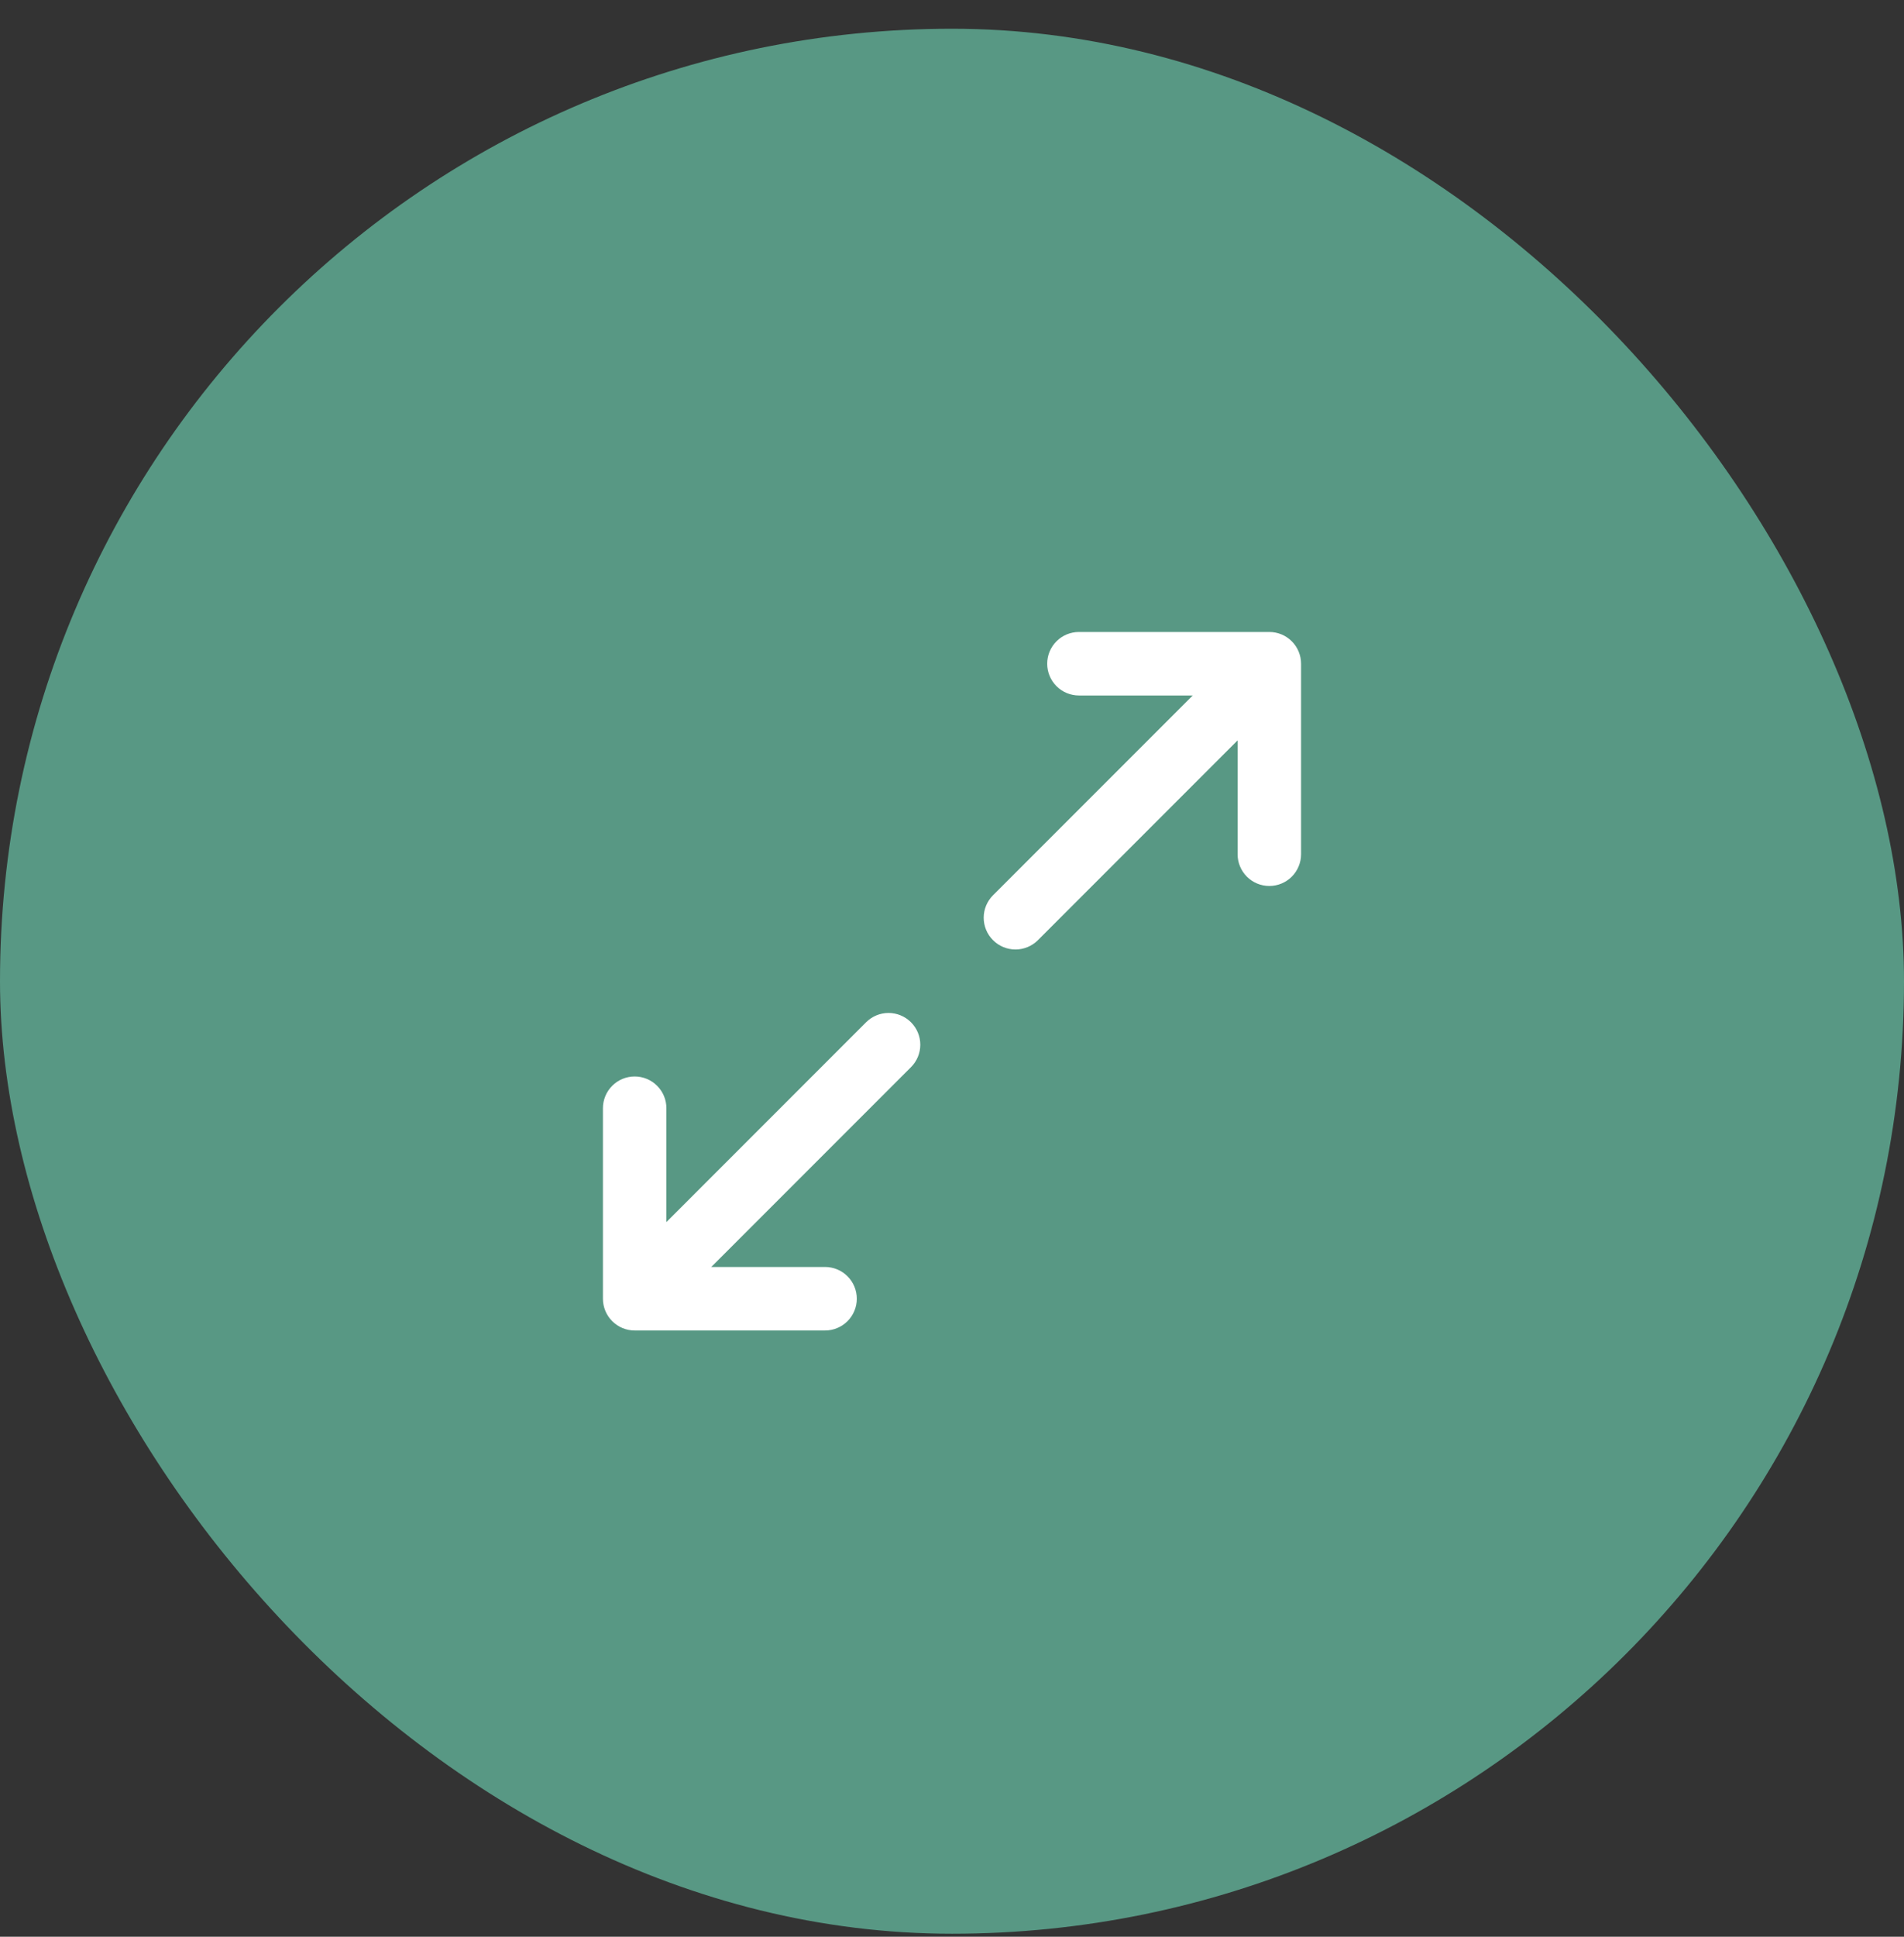
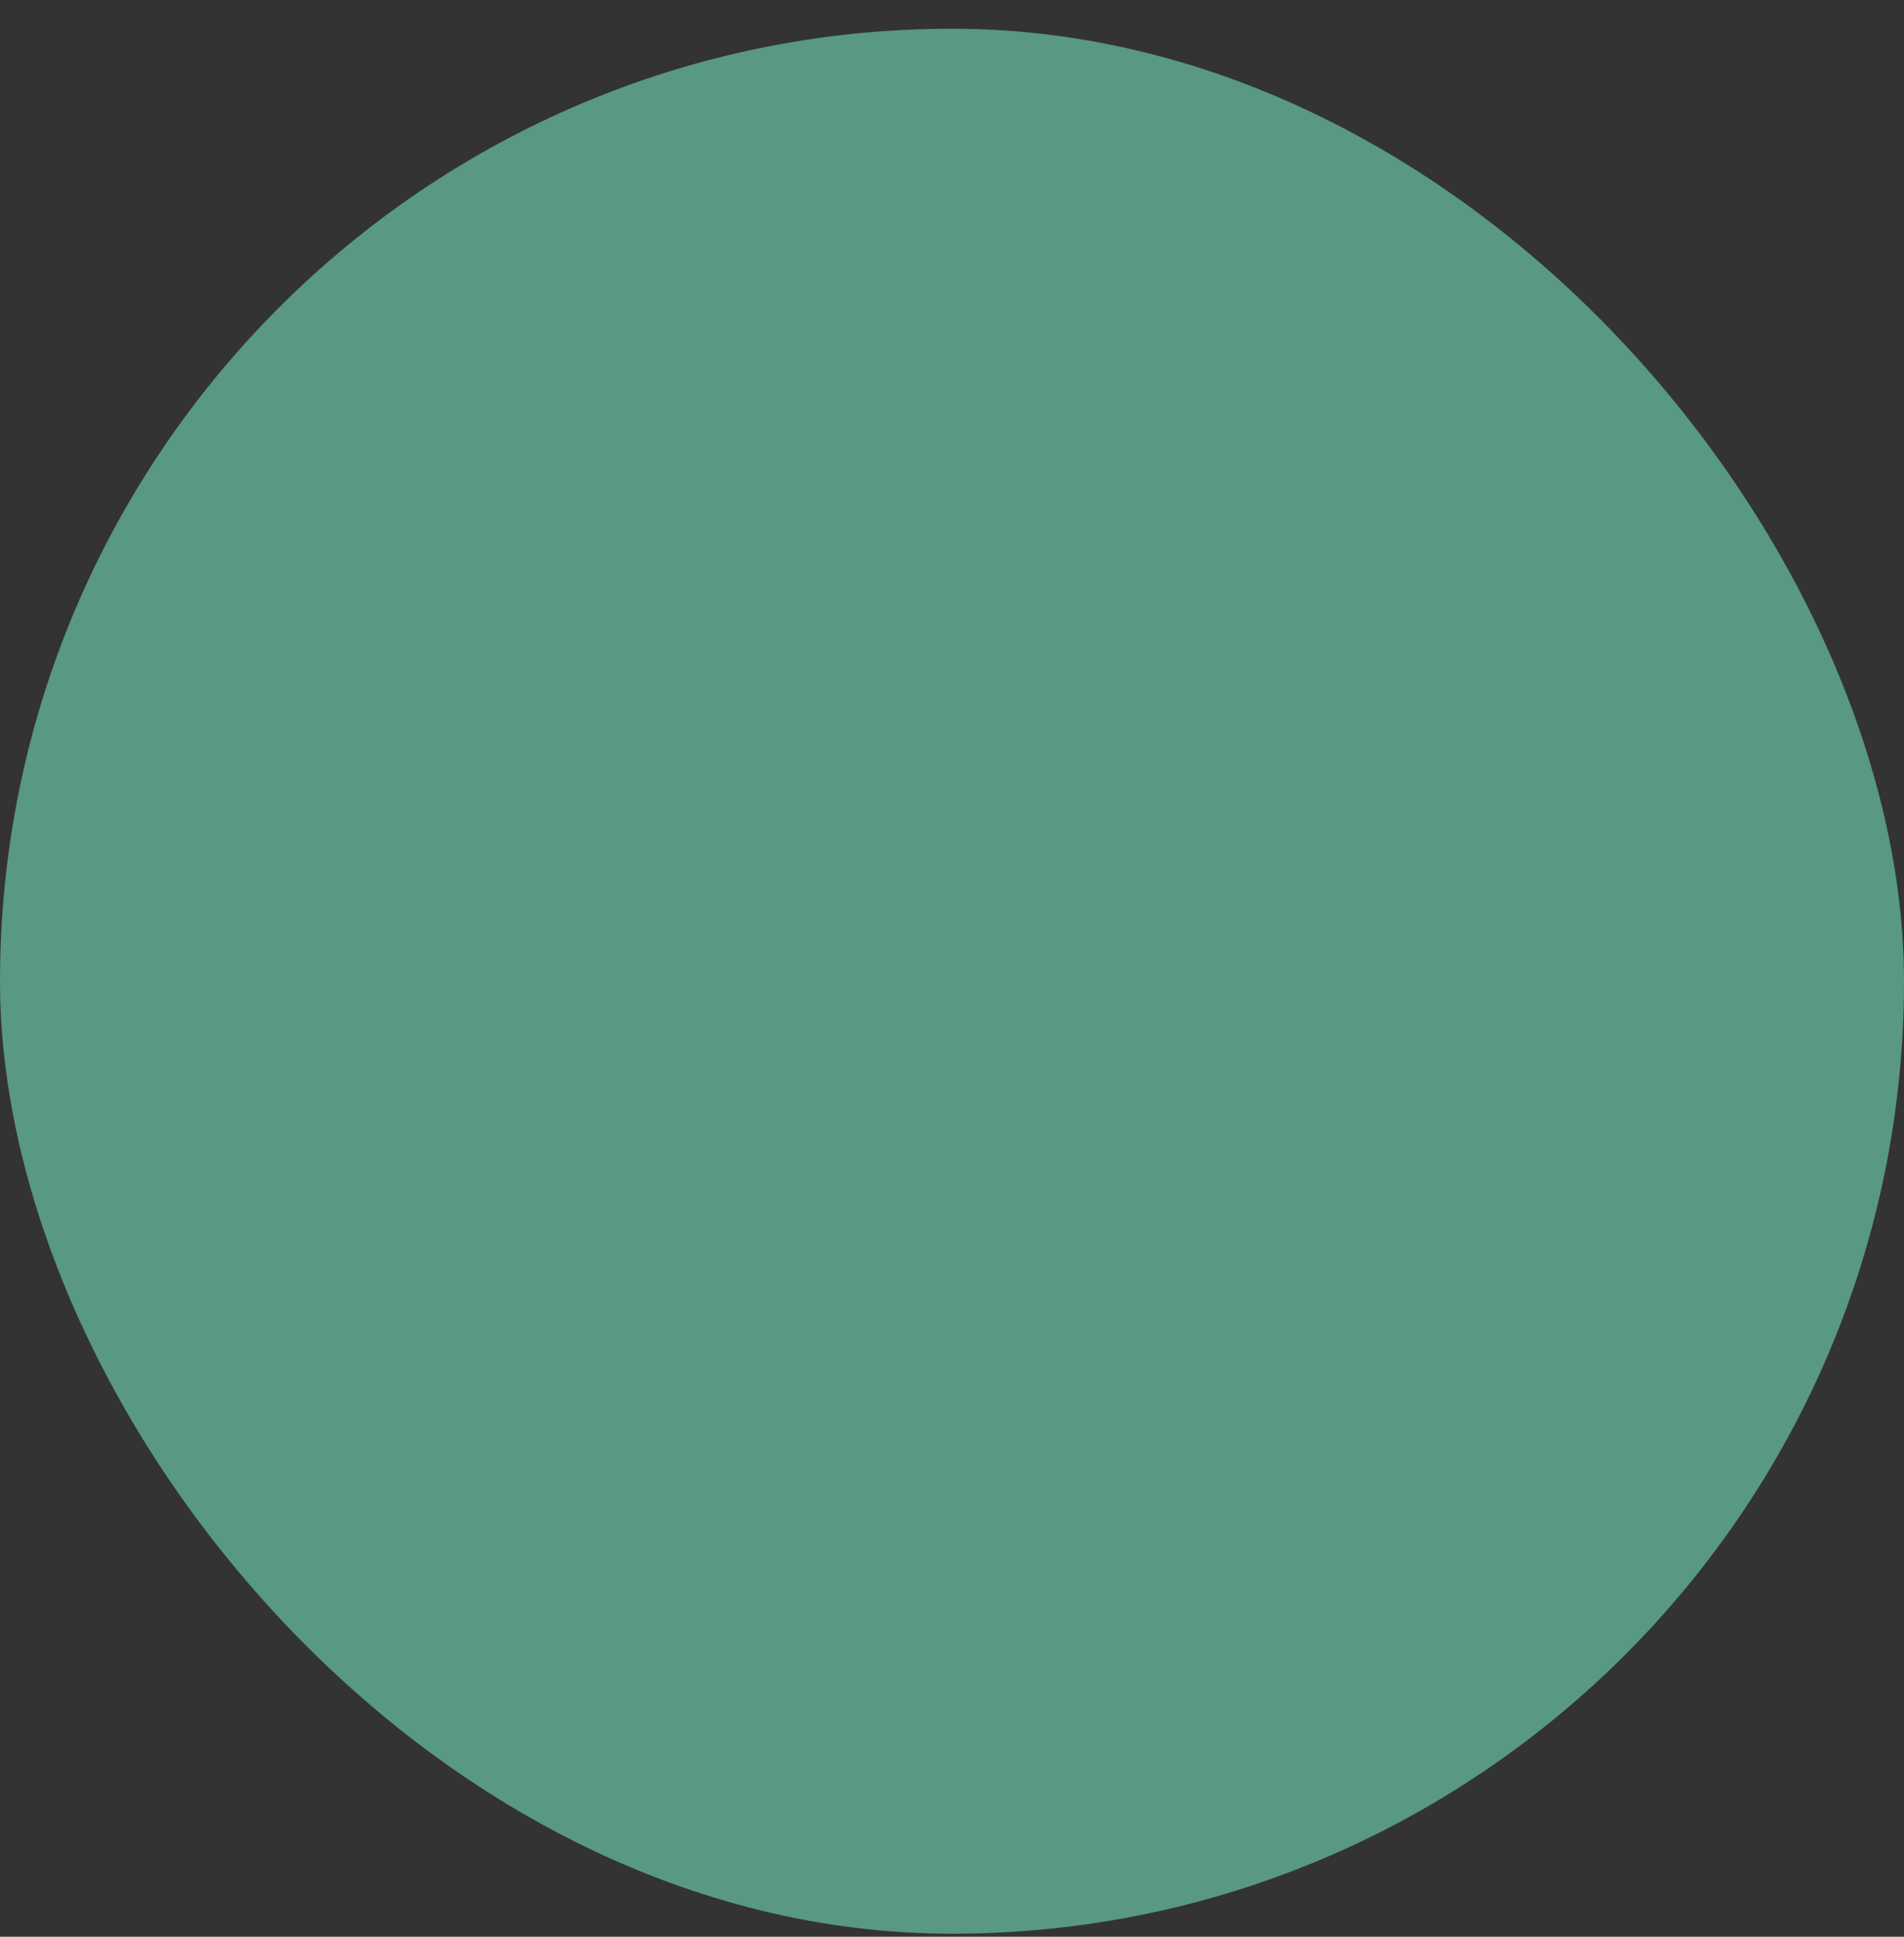
<svg xmlns="http://www.w3.org/2000/svg" width="60" height="61" viewBox="0 0 60 61" fill="none">
  <rect x="0" y="0" width="60" height="61" fill="#333333" stroke="none" />
  <rect y="0.905" width="60" height="60" rx="30" fill="#589884" />
-   <path d="M41 20.905V26.905C41 27.17 40.895 27.424 40.707 27.612C40.52 27.799 40.265 27.905 40 27.905C39.735 27.905 39.48 27.799 39.293 27.612C39.105 27.424 39 27.17 39 26.905V23.319L32.708 29.612C32.52 29.8 32.265 29.905 32 29.905C31.735 29.905 31.48 29.8 31.293 29.612C31.105 29.425 30.999 29.17 30.999 28.905C30.999 28.639 31.105 28.385 31.293 28.197L37.586 21.905H34C33.735 21.905 33.48 21.799 33.293 21.612C33.105 21.424 33 21.17 33 20.905C33 20.64 33.105 20.385 33.293 20.198C33.48 20.01 33.735 19.905 34 19.905H40C40.265 19.905 40.52 20.01 40.707 20.198C40.895 20.385 41 20.64 41 20.905ZM27.293 32.197L21 38.491V34.905C21 34.64 20.895 34.385 20.707 34.198C20.52 34.01 20.265 33.905 20 33.905C19.735 33.905 19.48 34.01 19.293 34.198C19.105 34.385 19 34.64 19 34.905V40.905C19 41.17 19.105 41.424 19.293 41.612C19.48 41.799 19.735 41.905 20 41.905H26C26.265 41.905 26.52 41.799 26.707 41.612C26.895 41.424 27 41.17 27 40.905C27 40.64 26.895 40.385 26.707 40.198C26.52 40.01 26.265 39.905 26 39.905H22.414L28.707 33.612C28.895 33.425 29.001 33.17 29.001 32.905C29.001 32.639 28.895 32.385 28.707 32.197C28.52 32.01 28.265 31.904 28 31.904C27.735 31.904 27.48 32.01 27.293 32.197Z" fill="white" />
</svg>